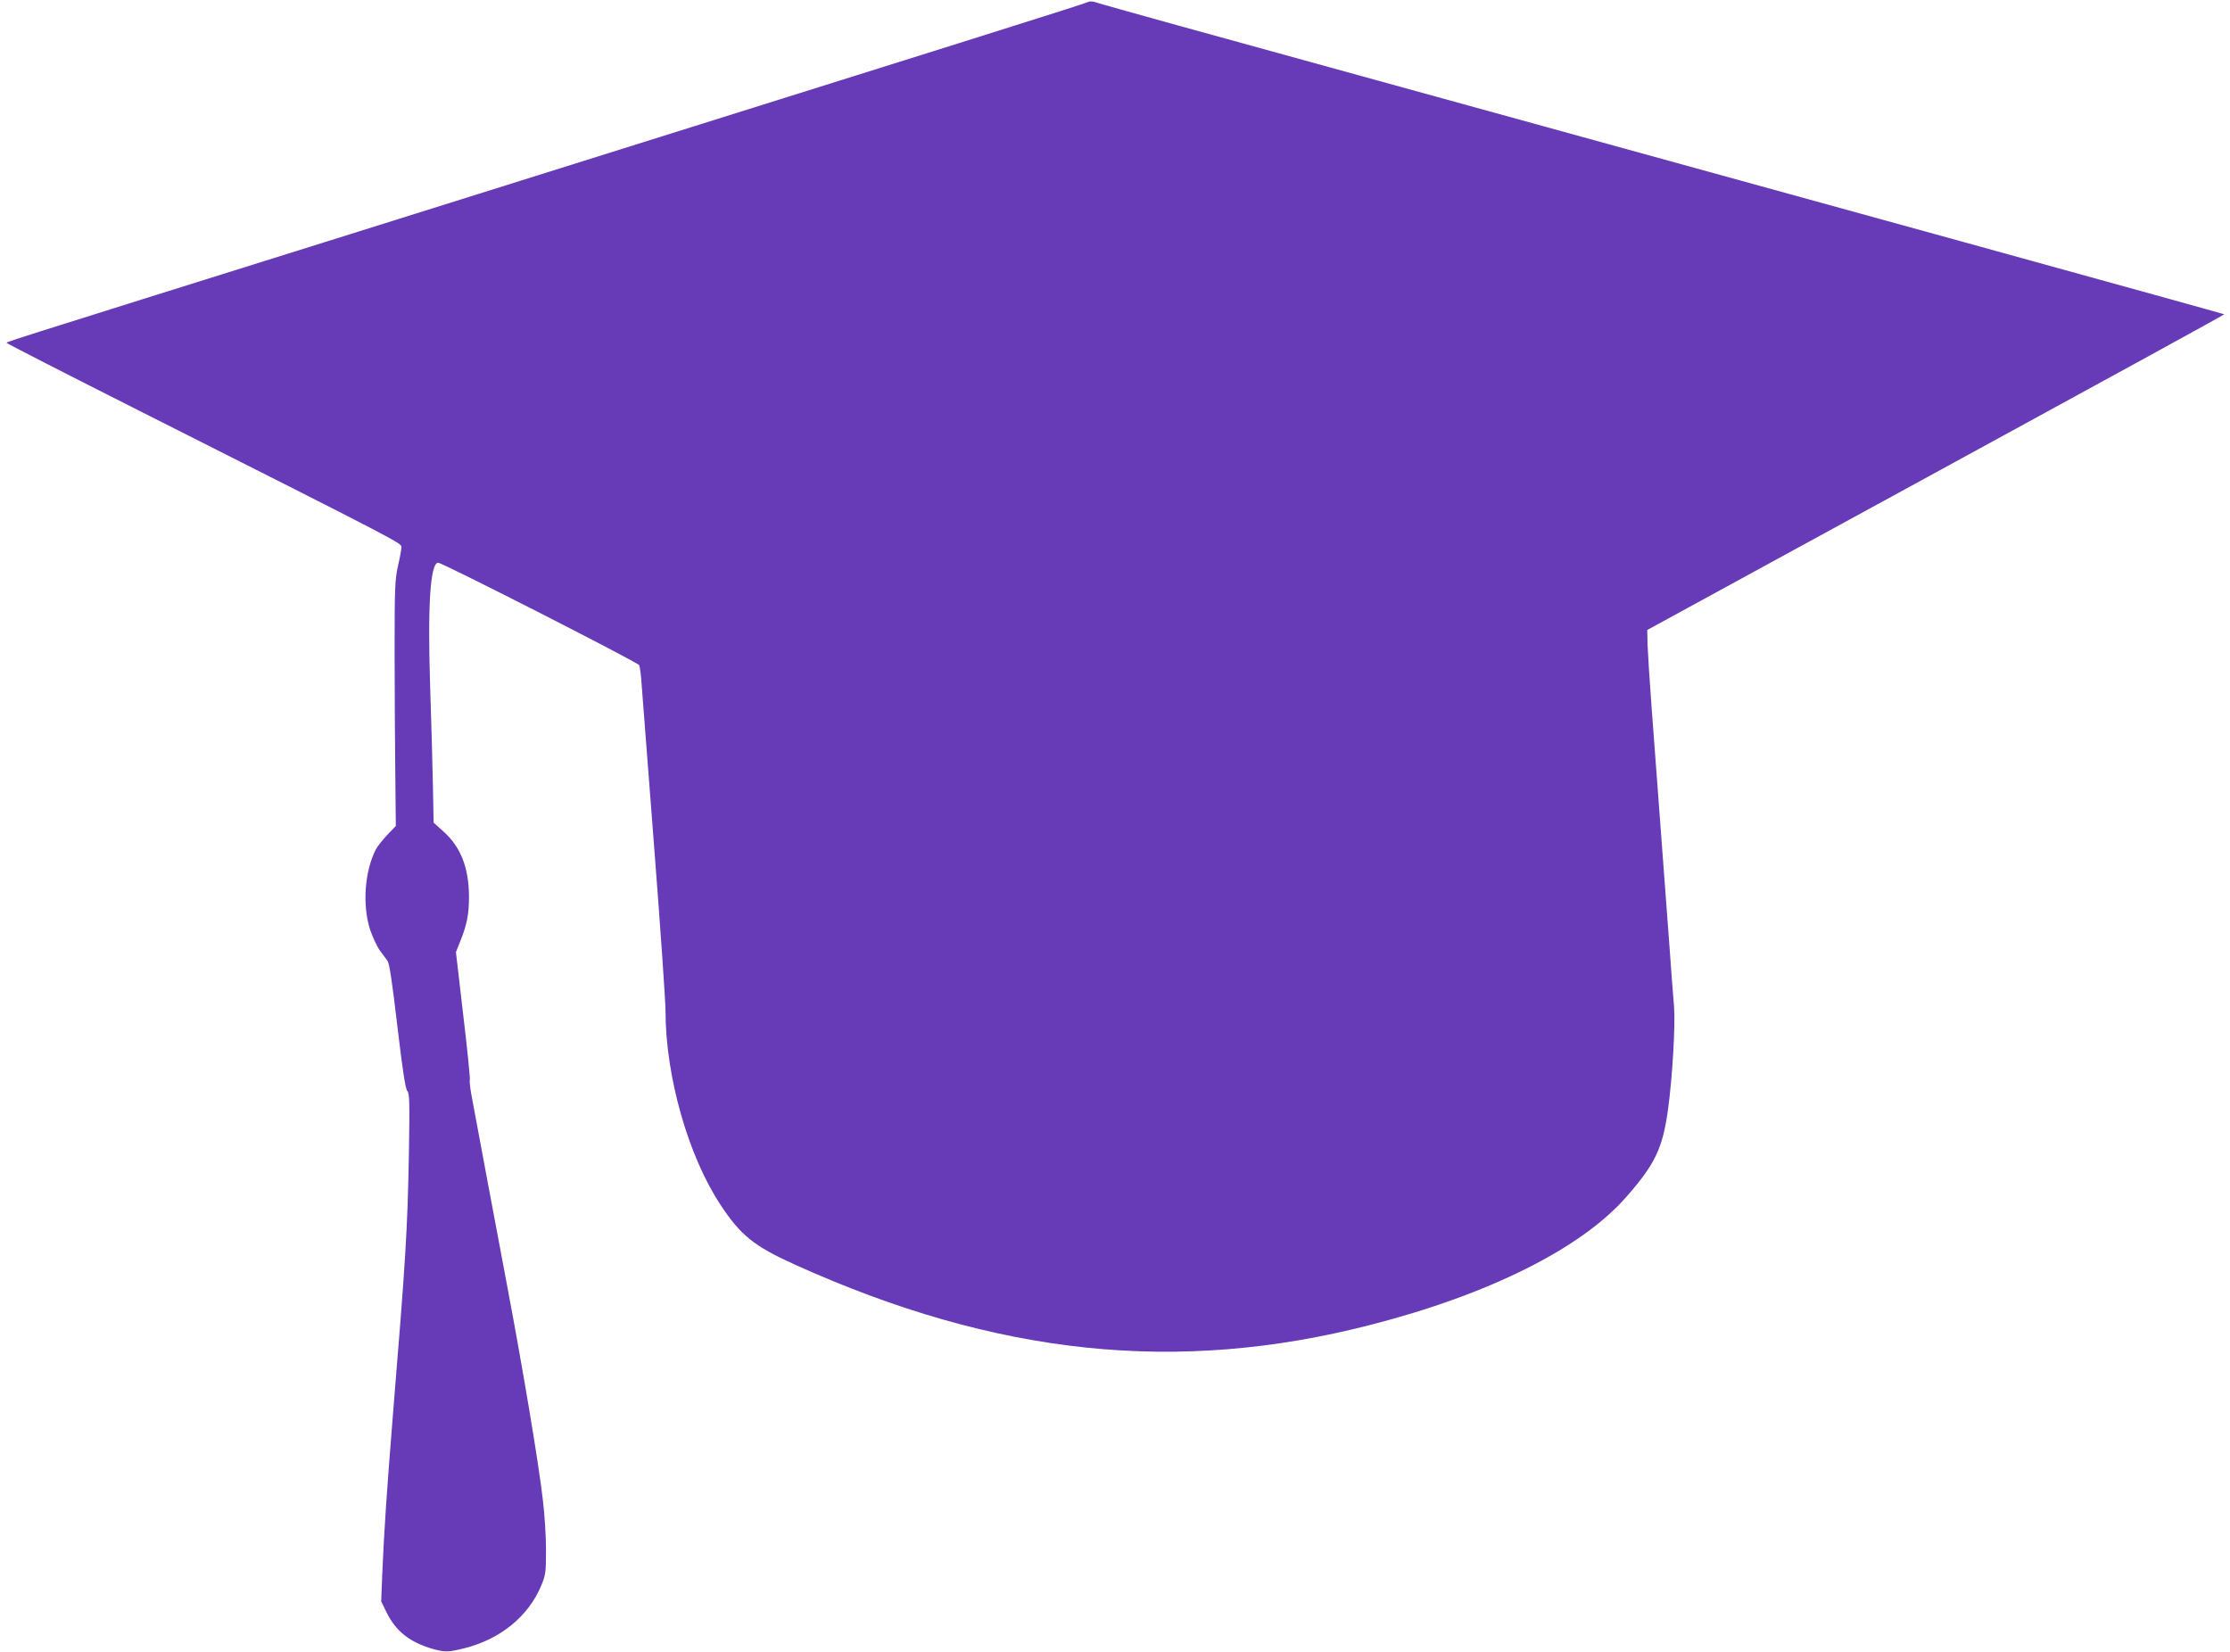
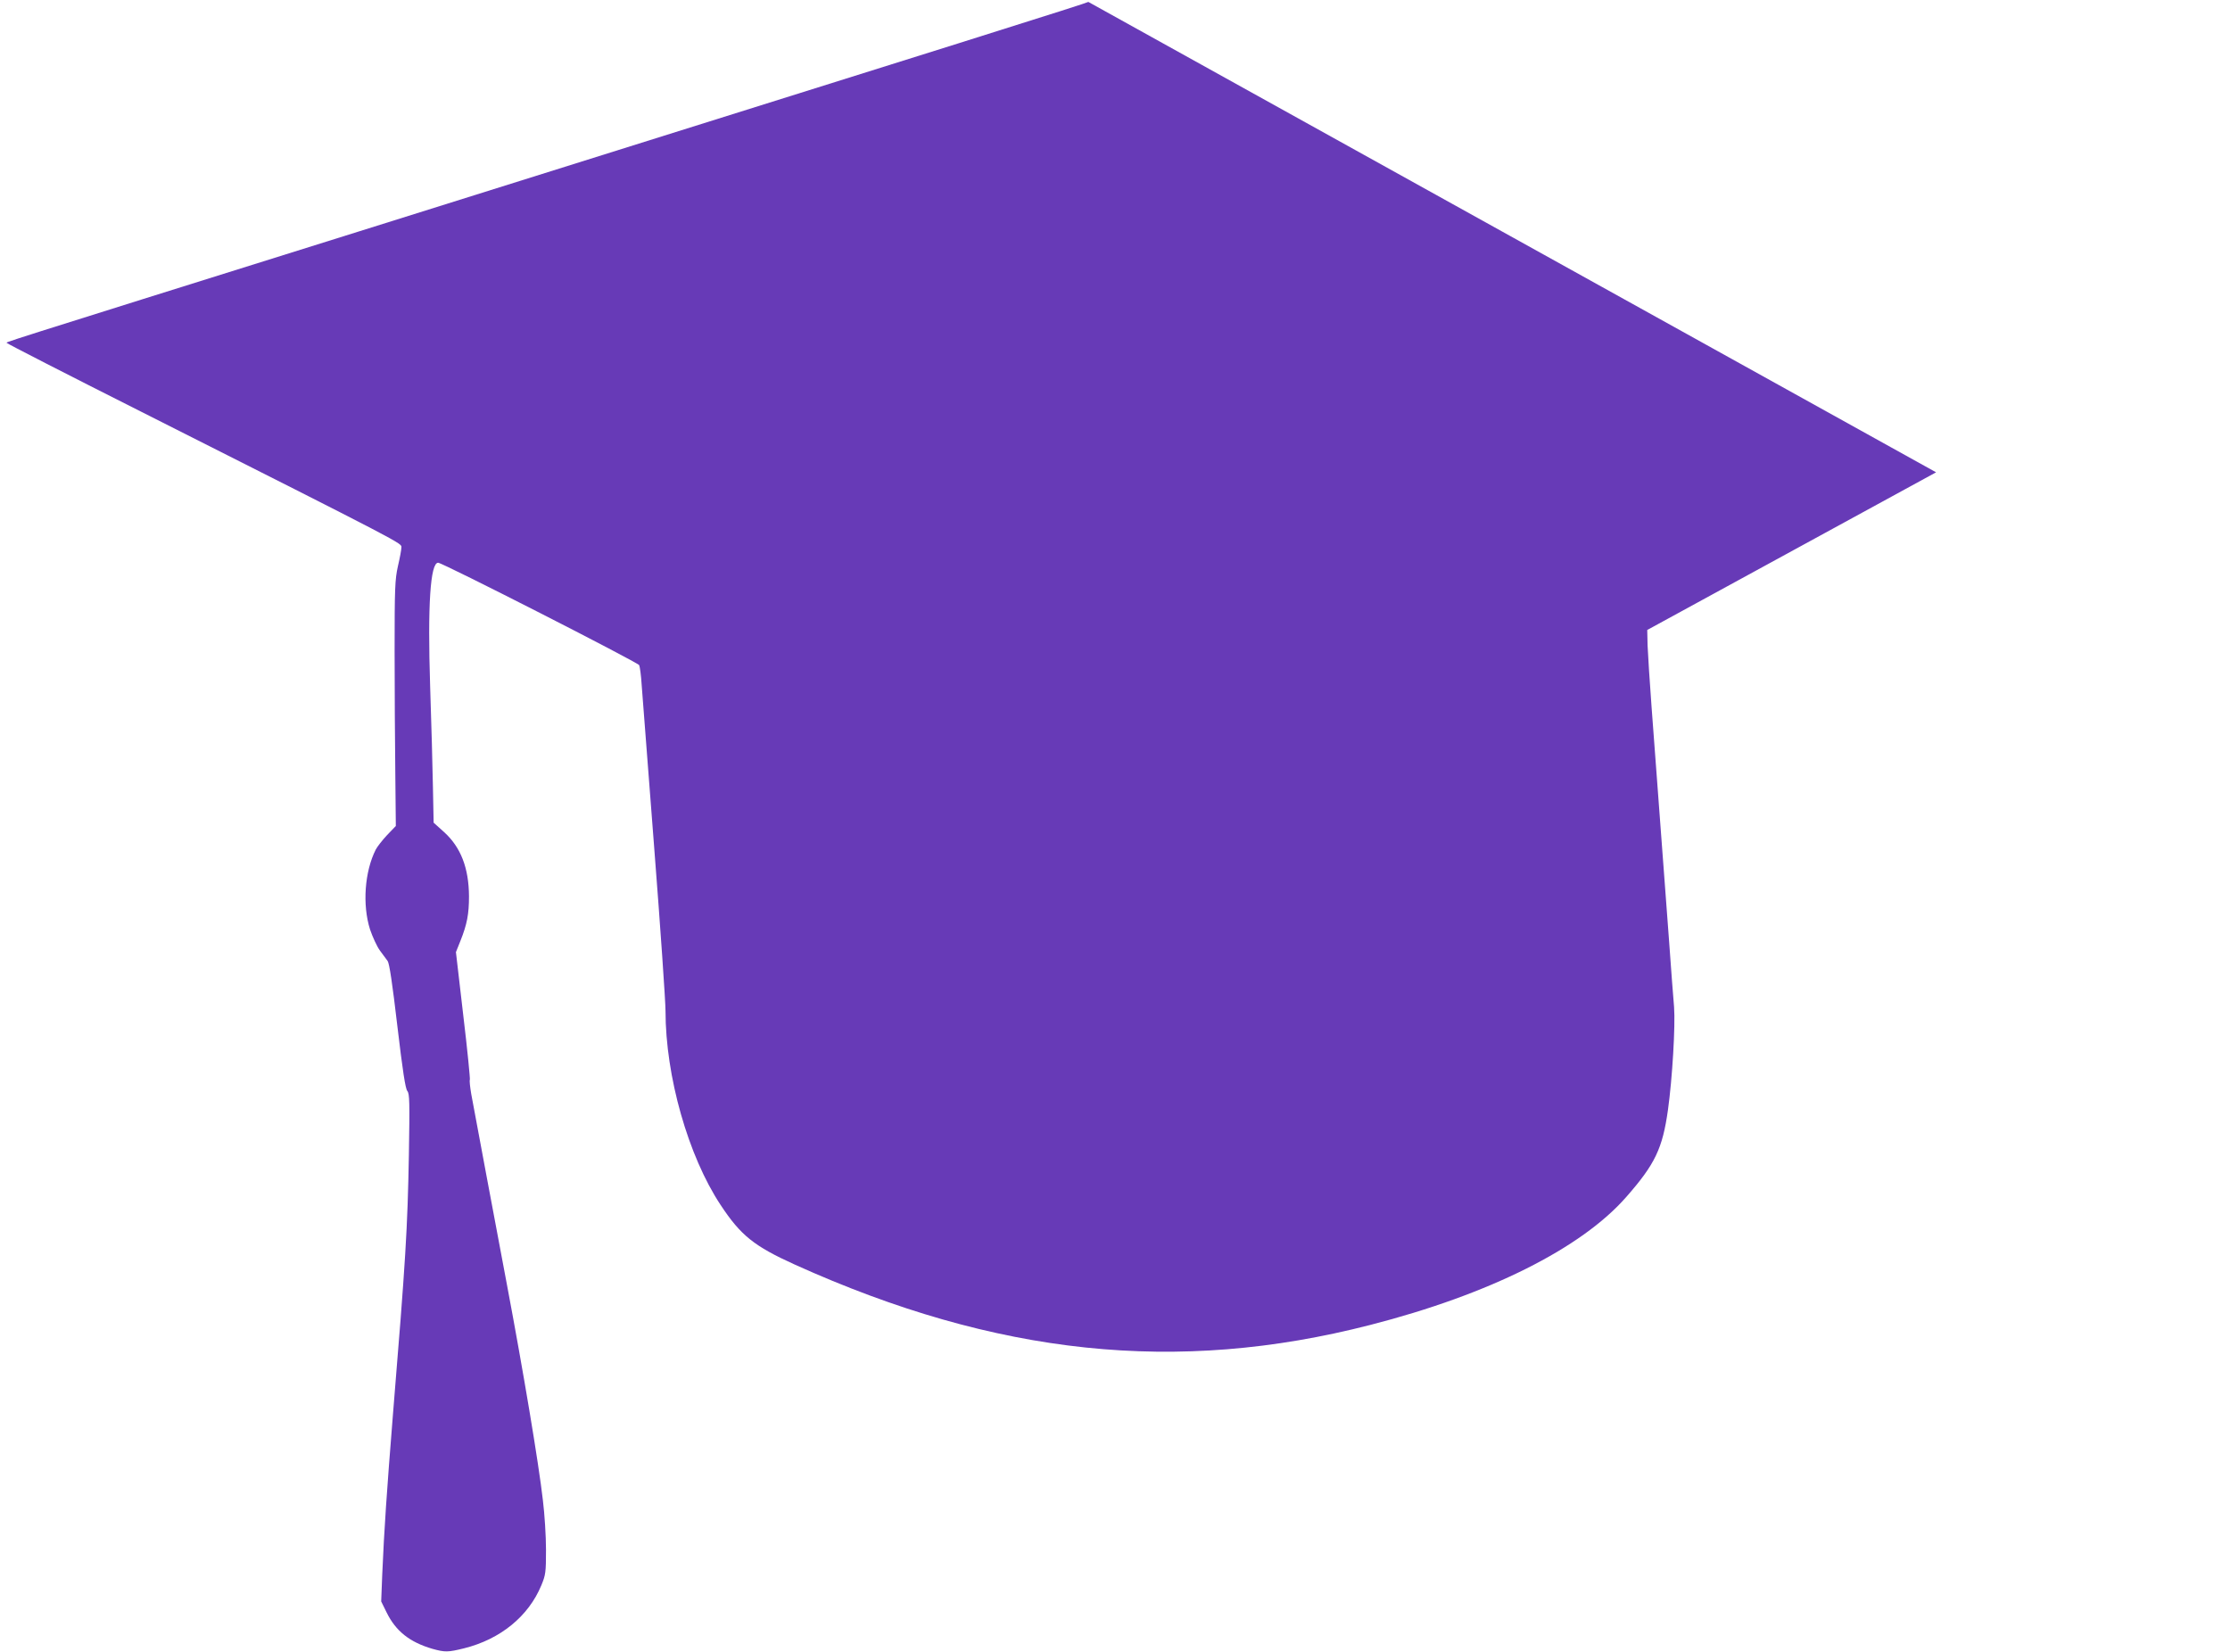
<svg xmlns="http://www.w3.org/2000/svg" version="1.0" width="1280pt" height="948pt" viewBox="0 0 1280 948" preserveAspectRatio="xMidYMid meet">
  <g transform="translate(0,948) scale(0.1,-0.1)" fill="#673ab7" stroke="none">
-     <path d="M6247 9469 c-15 -9 -588 -189 -4192 -1319 -2171 -680 -2015 -631 -2015 -639 0 -3 345 -180 768 -393 1530 -772 1497 -755 1496 -780 0 -13 -9 -61 -20 -108 -17 -76 -19 -128 -19 -485 0 -220 2 -536 4 -703 l3 -303 -50 -52 c-27 -29 -56 -66 -65 -83 -64 -126 -78 -317 -33 -459 15 -44 40 -98 56 -120 16 -22 36 -49 45 -61 10 -14 27 -127 56 -375 30 -254 46 -359 57 -371 13 -16 14 -64 9 -365 -8 -431 -18 -596 -92 -1498 -35 -437 -50 -654 -61 -913 l-6 -154 31 -63 c53 -108 133 -171 263 -209 72 -20 89 -20 182 3 208 52 369 183 443 361 25 60 27 75 27 205 0 77 -8 205 -18 285 -24 211 -113 742 -206 1235 -73 387 -168 895 -205 1095 -7 41 -11 78 -8 83 2 4 -14 171 -38 370 l-42 362 26 65 c38 95 49 154 49 255 -1 163 -47 282 -143 369 l-60 54 -4 203 c-2 112 -9 373 -16 579 -15 468 1 710 46 710 25 0 1145 -571 1154 -588 4 -10 11 -60 14 -112 4 -52 36 -473 72 -935 36 -462 65 -884 65 -938 0 -374 130 -832 316 -1113 116 -176 193 -237 427 -343 1156 -522 2193 -631 3302 -346 683 175 1212 440 1470 735 165 188 208 278 239 500 25 179 43 482 35 590 -5 52 -17 219 -28 370 -25 335 -74 991 -101 1350 -11 146 -21 305 -23 355 l-2 89 1658 905 c911 497 1656 905 1654 907 -3 3 -2317 642 -4962 1370 -808 222 -1486 410 -1506 418 -23 8 -42 10 -52 5z" />
+     <path d="M6247 9469 c-15 -9 -588 -189 -4192 -1319 -2171 -680 -2015 -631 -2015 -639 0 -3 345 -180 768 -393 1530 -772 1497 -755 1496 -780 0 -13 -9 -61 -20 -108 -17 -76 -19 -128 -19 -485 0 -220 2 -536 4 -703 l3 -303 -50 -52 c-27 -29 -56 -66 -65 -83 -64 -126 -78 -317 -33 -459 15 -44 40 -98 56 -120 16 -22 36 -49 45 -61 10 -14 27 -127 56 -375 30 -254 46 -359 57 -371 13 -16 14 -64 9 -365 -8 -431 -18 -596 -92 -1498 -35 -437 -50 -654 -61 -913 l-6 -154 31 -63 c53 -108 133 -171 263 -209 72 -20 89 -20 182 3 208 52 369 183 443 361 25 60 27 75 27 205 0 77 -8 205 -18 285 -24 211 -113 742 -206 1235 -73 387 -168 895 -205 1095 -7 41 -11 78 -8 83 2 4 -14 171 -38 370 l-42 362 26 65 c38 95 49 154 49 255 -1 163 -47 282 -143 369 l-60 54 -4 203 c-2 112 -9 373 -16 579 -15 468 1 710 46 710 25 0 1145 -571 1154 -588 4 -10 11 -60 14 -112 4 -52 36 -473 72 -935 36 -462 65 -884 65 -938 0 -374 130 -832 316 -1113 116 -176 193 -237 427 -343 1156 -522 2193 -631 3302 -346 683 175 1212 440 1470 735 165 188 208 278 239 500 25 179 43 482 35 590 -5 52 -17 219 -28 370 -25 335 -74 991 -101 1350 -11 146 -21 305 -23 355 l-2 89 1658 905 z" />
  </g>
</svg>